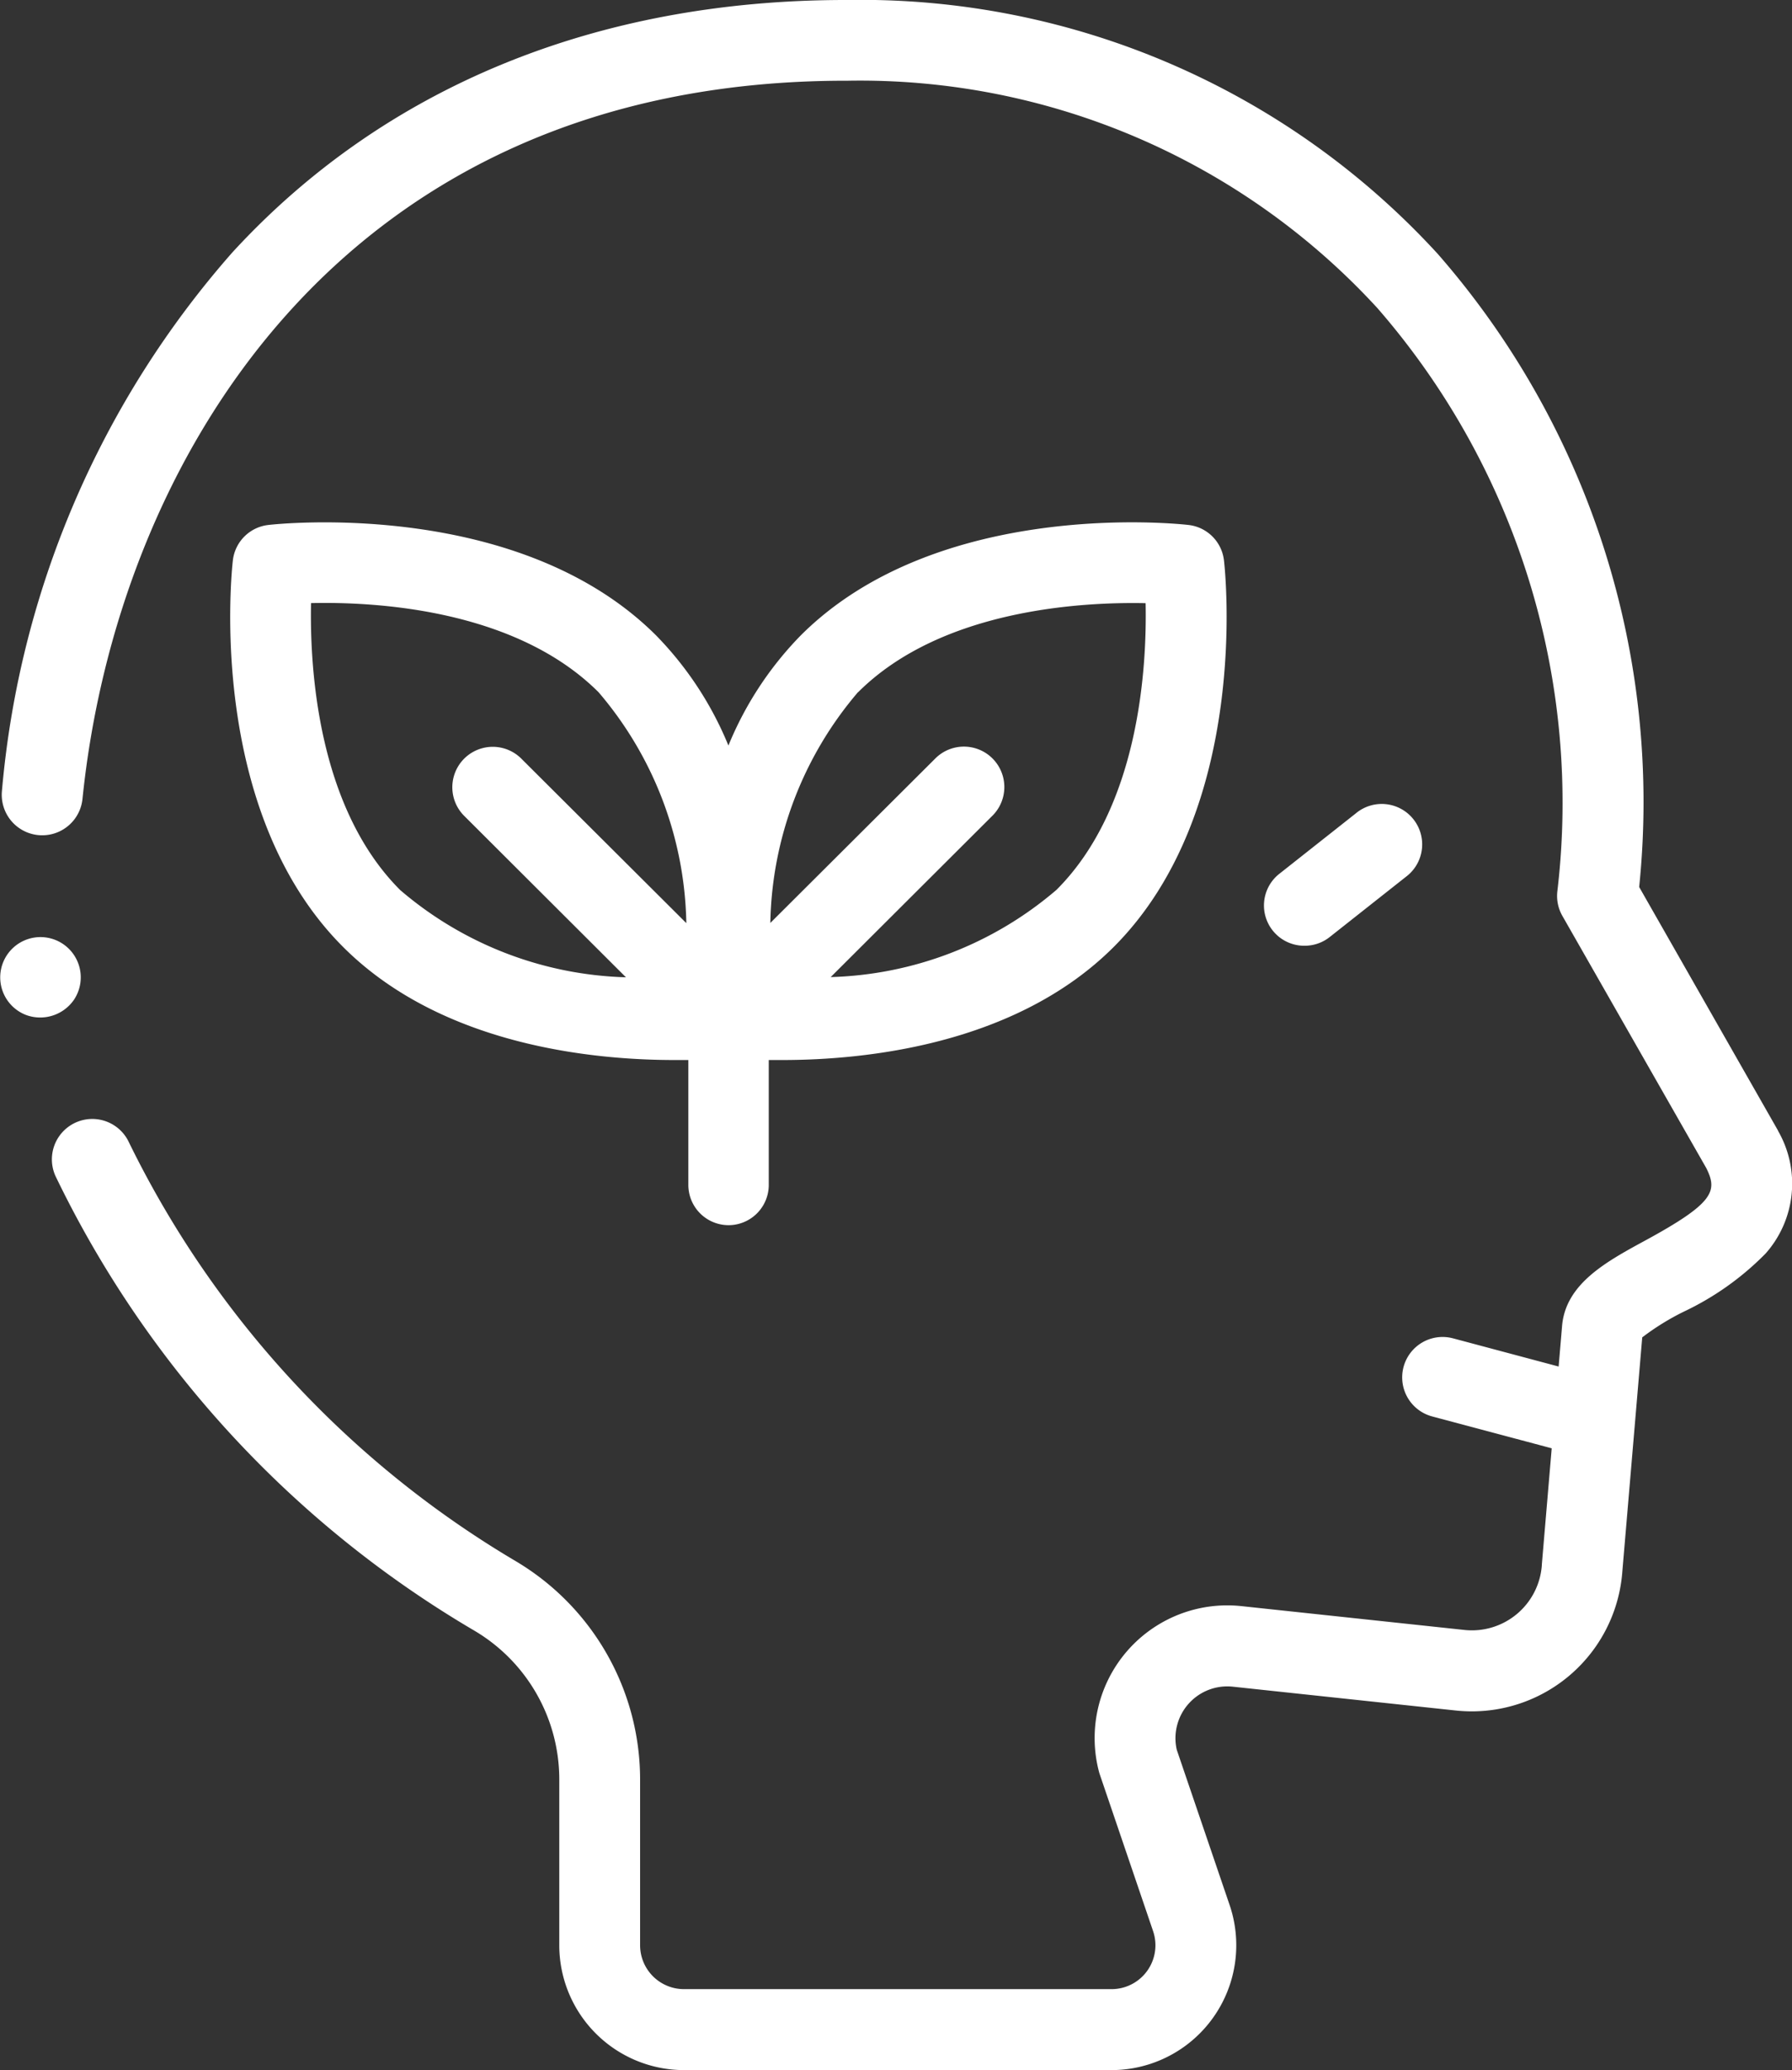
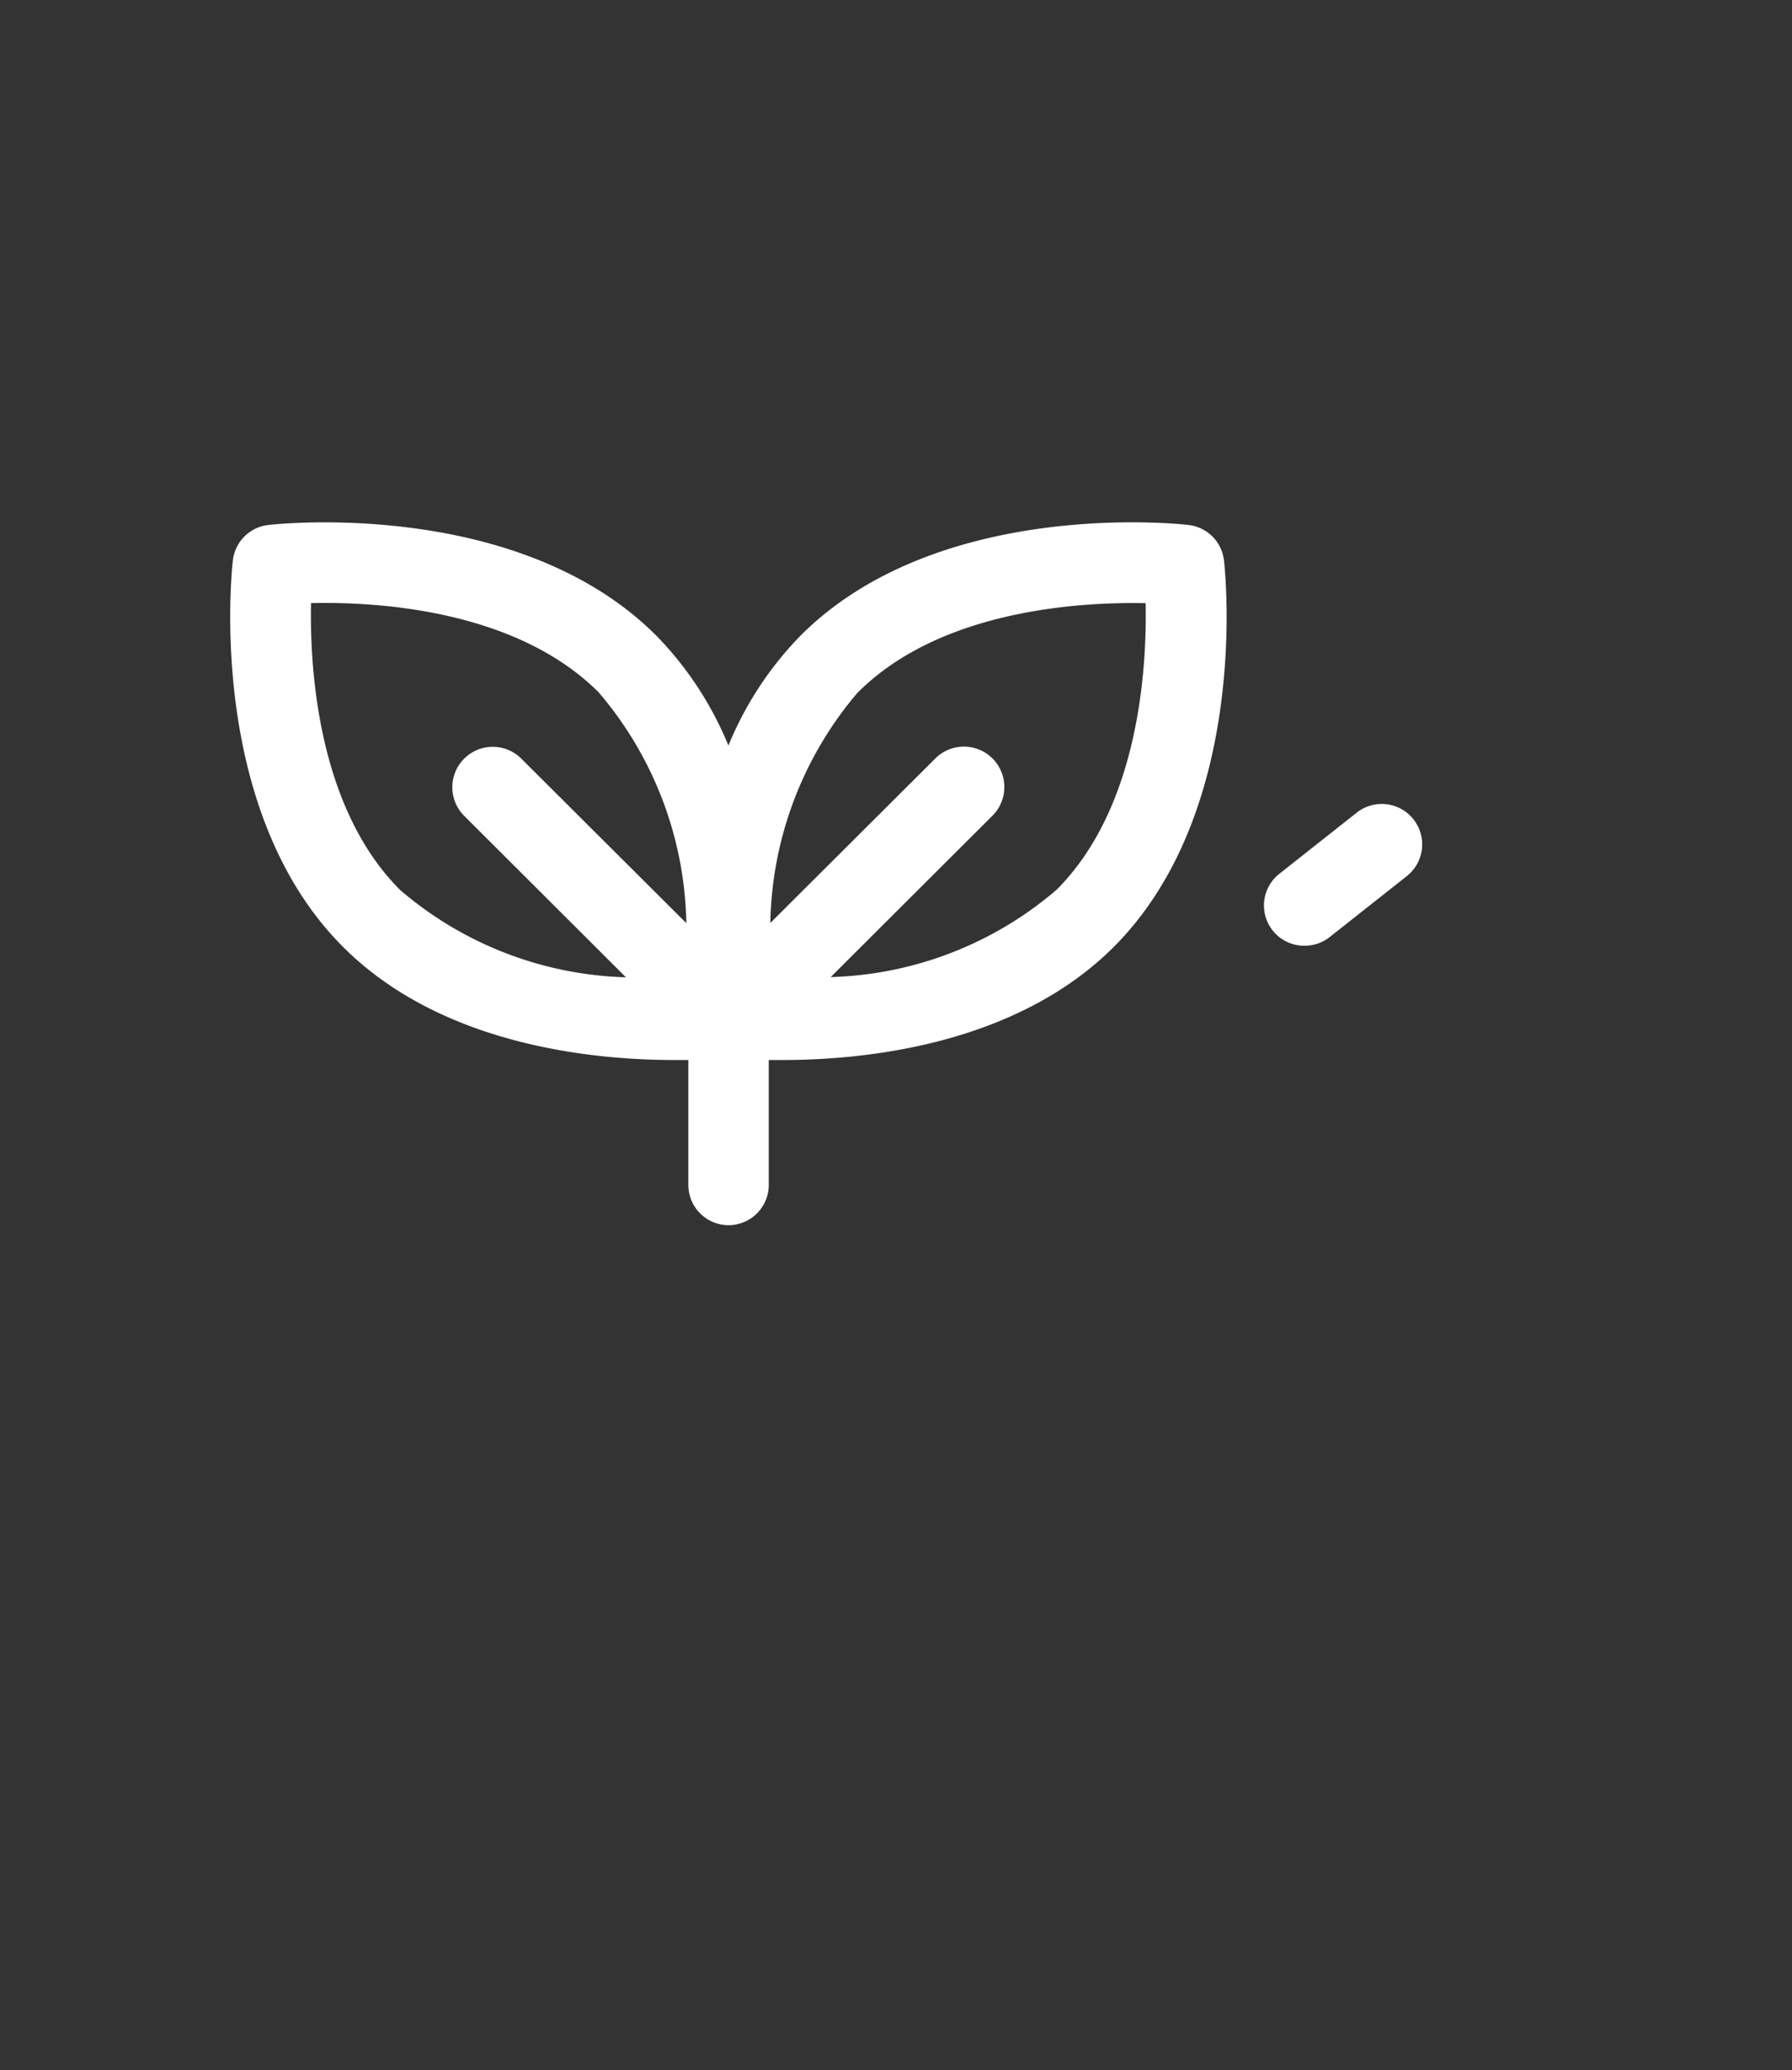
<svg xmlns="http://www.w3.org/2000/svg" width="44.499" height="51.387">
  <rect width="100%" height="100%" fill="#333333" stroke="none" />
  <g fill="#fff">
-     <path d="M1.838 24.817a1 1 0 1 0-1.188.381 1.018 1.018 0 0 0 1.188-.381Z" />
-     <path d="M44.155 28.074a.674.674 0 0 0-.025-.046l-3.426-6.008a20.669 20.669 0 0 0-5-15.715A19.423 19.423 0 0 0 21.03 0h-.033C14.804 0 9.535 2.166 5.772 6.264A23.272 23.272 0 0 0 .048 19.636a1.005 1.005 0 0 0 2 .2c.837-8.219 6.294-17.815 18.92-17.832h.076a17.439 17.439 0 0 1 13.16 5.645 18.7 18.7 0 0 1 4.467 14.488 1 1 0 0 0 .126.6L42.372 29c.28.567.205.86-1.526 1.8-.976.531-1.985 1.08-2.059 2.145l-.083.979-2.623-.7a1.003 1.003 0 1 0-.517 1.939l2.968.791-.245 2.885v.016a1.741 1.741 0 0 1-1.925 1.608l-5.532-.591a3.294 3.294 0 0 0-3.543 4.1q.009.036.021.072l1.327 3.9a1.089 1.089 0 0 1-1.031 1.436h-10.62a1.09 1.09 0 0 1-1.089-1.089v-4.145a6.307 6.307 0 0 0-3.091-5.392 24.658 24.658 0 0 1-9.6-10.391 1.003 1.003 0 1 0-1.824.837 26.362 26.362 0 0 0 10.398 11.28 4.291 4.291 0 0 1 2.11 3.666v4.144a3.1 3.1 0 0 0 3.1 3.1h10.616a3.1 3.1 0 0 0 2.931-4.095l-1.313-3.855a1.287 1.287 0 0 1 1.394-1.568l5.532.591A3.748 3.748 0 0 0 40.287 39l.493-5.8a6.234 6.234 0 0 1 1.025-.635 7.1 7.1 0 0 0 2.038-1.446 2.617 2.617 0 0 0 .311-3.043Z" />
    <path d="M32.398 23.478a1 1 0 0 0 .621-.216l1.89-1.493a1.004 1.004 0 1 0-1.244-1.575l-1.89 1.493a1 1 0 0 0 .623 1.791ZM18.09 30.415a1 1 0 0 0 1-1v-3.1h.338c2.024 0 5.776-.364 8.221-2.8 3.413-3.405 2.774-9.353 2.745-9.6a1 1 0 0 0-.883-.883c-.252-.029-6.211-.666-9.623 2.738a8.521 8.521 0 0 0-1.8 2.738 8.519 8.519 0 0 0-1.8-2.738c-3.412-3.4-9.371-2.767-9.623-2.738a1 1 0 0 0-.883.883c-.029.252-.668 6.2 2.745 9.6 2.445 2.439 6.2 2.8 8.221 2.8h.345v3.1a1 1 0 0 0 .997 1Zm3.219-13.231c2.061-2.057 5.547-2.244 7.139-2.21.033 1.589-.155 5.063-2.214 7.117a9 9 0 0 1-5.606 2.165l4.033-4.023a1.004 1.004 0 0 0-1.418-1.421l-4.114 4.1a9.062 9.062 0 0 1 2.177-5.729ZM7.724 14.972c1.59-.037 5.069.146 7.139 2.212a9.062 9.062 0 0 1 2.18 5.733l-4.114-4.1a1.004 1.004 0 0 0-1.418 1.421l4.032 4.023a9 9 0 0 1-5.605-2.165c-2.06-2.057-2.247-5.536-2.214-7.124Z" />
  </g>
</svg>